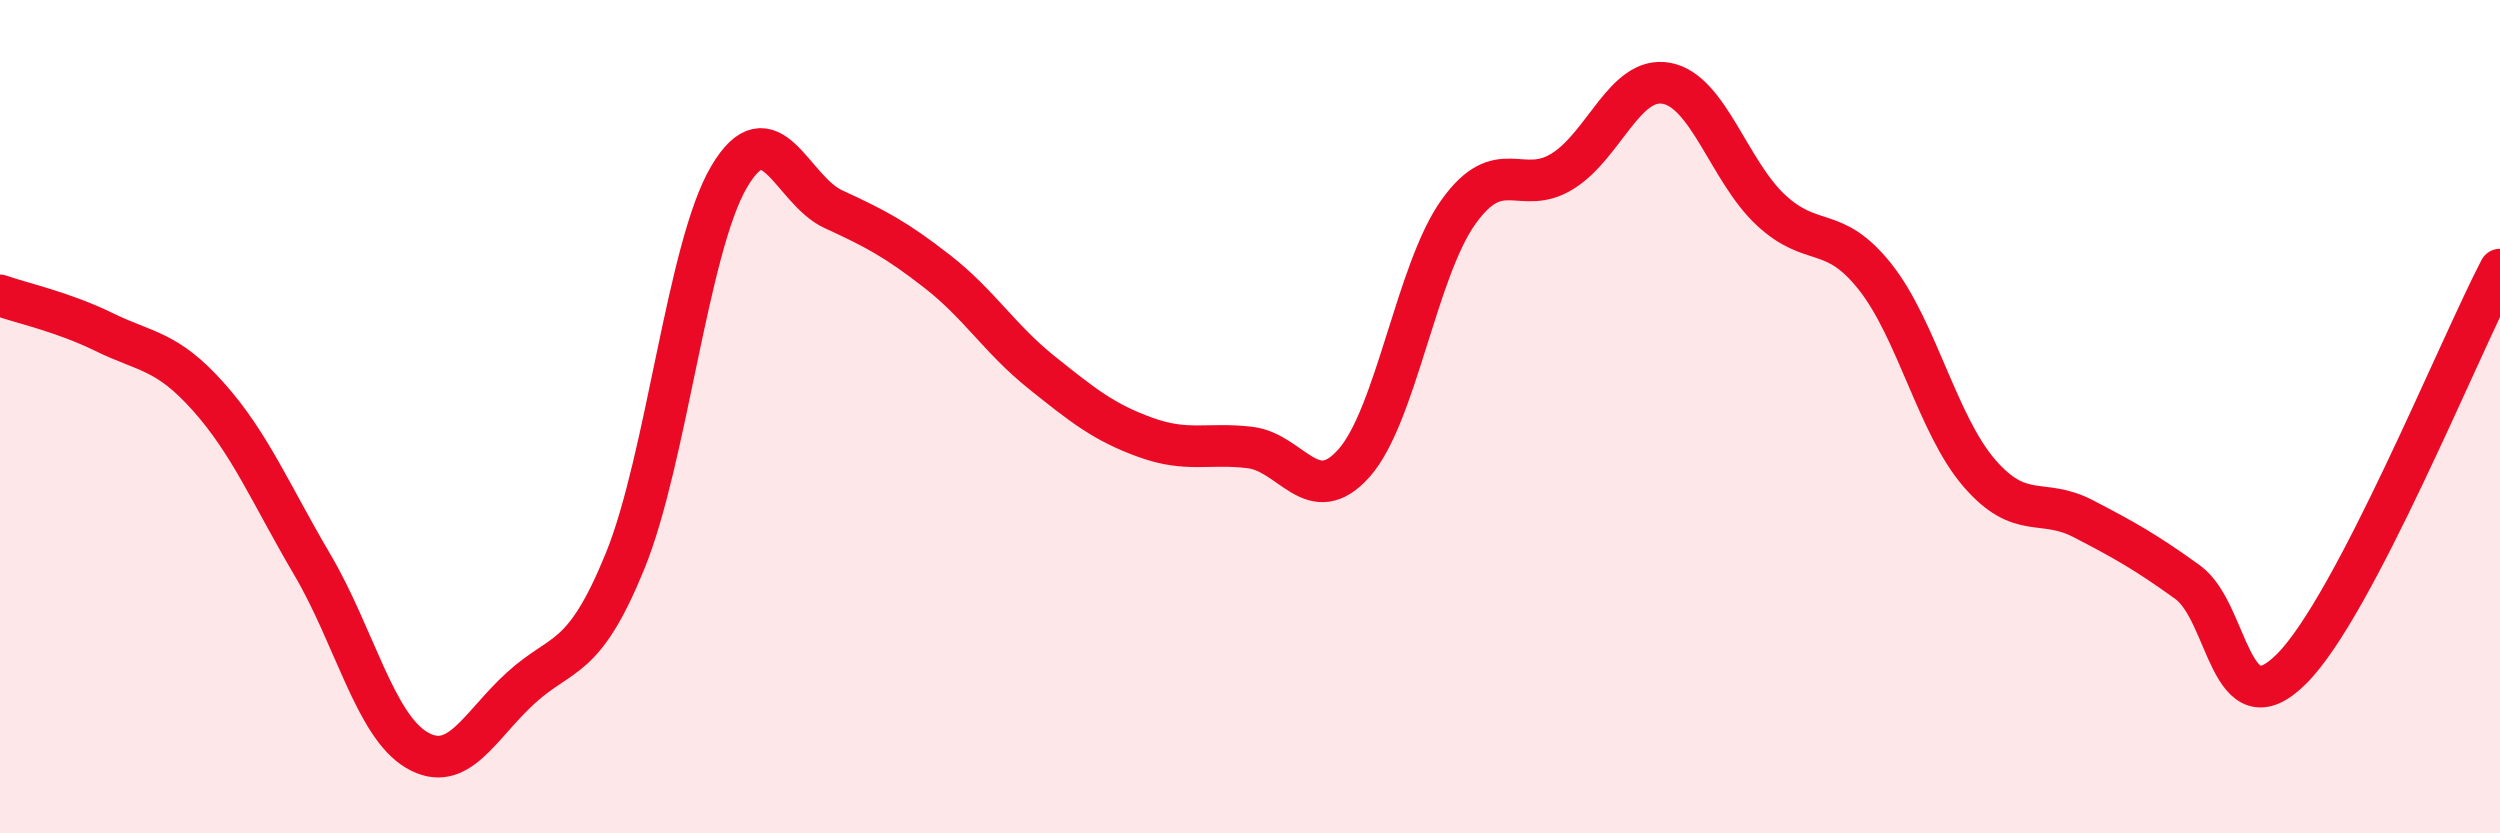
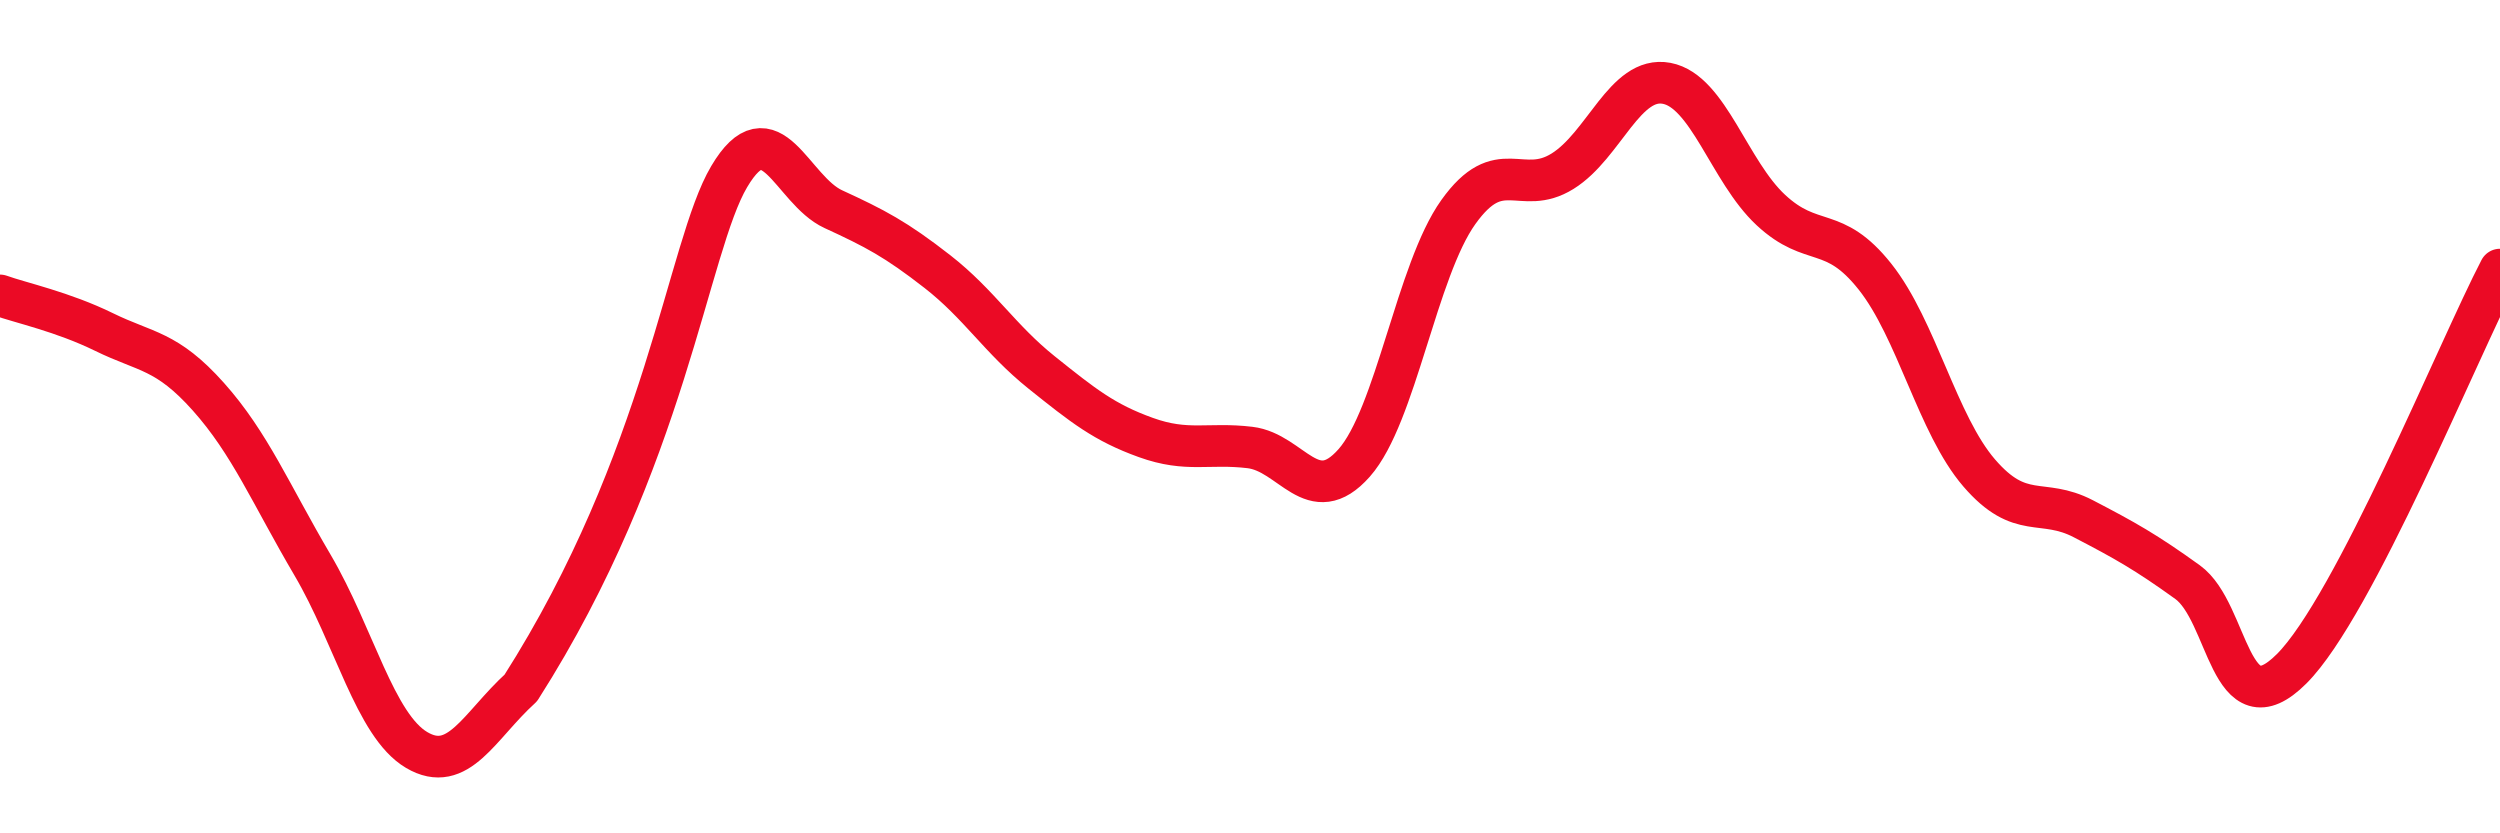
<svg xmlns="http://www.w3.org/2000/svg" width="60" height="20" viewBox="0 0 60 20">
-   <path d="M 0,7.09 C 0.5,7.27 1.5,7.48 2.5,7.97 C 3.5,8.46 4,8.4 5,9.52 C 6,10.64 6.5,11.86 7.5,13.56 C 8.5,15.26 9,17.41 10,18 C 11,18.59 11.5,17.42 12.5,16.51 C 13.5,15.6 14,15.92 15,13.47 C 16,11.02 16.5,5.93 17.5,4.24 C 18.5,2.55 19,4.56 20,5.02 C 21,5.48 21.5,5.74 22.5,6.52 C 23.5,7.3 24,8.14 25,8.94 C 26,9.74 26.5,10.14 27.5,10.5 C 28.5,10.86 29,10.62 30,10.74 C 31,10.86 31.5,12.24 32.5,11.11 C 33.5,9.98 34,6.49 35,5.09 C 36,3.69 36.5,4.73 37.5,4.11 C 38.5,3.49 39,1.81 40,2 C 41,2.19 41.5,4.11 42.5,5.04 C 43.5,5.97 44,5.38 45,6.64 C 46,7.9 46.5,10.19 47.5,11.35 C 48.5,12.51 49,11.93 50,12.45 C 51,12.97 51.5,13.25 52.5,13.97 C 53.5,14.69 53.5,17.55 55,16.05 C 56.5,14.55 59,8.39 60,6.47L60 20L0 20Z" fill="#EB0A25" opacity="0.1" stroke-linecap="round" stroke-linejoin="round" />
-   <path d="M 0,7.09 C 0.5,7.27 1.5,7.48 2.5,7.97 C 3.5,8.46 4,8.4 5,9.52 C 6,10.64 6.5,11.86 7.5,13.56 C 8.5,15.26 9,17.41 10,18 C 11,18.59 11.5,17.42 12.5,16.51 C 13.5,15.6 14,15.92 15,13.47 C 16,11.02 16.5,5.93 17.5,4.24 C 18.5,2.55 19,4.56 20,5.02 C 21,5.48 21.5,5.74 22.5,6.52 C 23.5,7.3 24,8.14 25,8.94 C 26,9.74 26.5,10.14 27.5,10.5 C 28.5,10.86 29,10.62 30,10.74 C 31,10.86 31.5,12.24 32.5,11.11 C 33.5,9.98 34,6.49 35,5.09 C 36,3.69 36.5,4.73 37.5,4.11 C 38.5,3.49 39,1.81 40,2 C 41,2.19 41.5,4.11 42.5,5.04 C 43.5,5.97 44,5.38 45,6.64 C 46,7.9 46.5,10.19 47.5,11.35 C 48.5,12.51 49,11.93 50,12.45 C 51,12.97 51.5,13.25 52.5,13.97 C 53.5,14.69 53.5,17.55 55,16.05 C 56.5,14.55 59,8.39 60,6.47" stroke="#EB0A25" stroke-width="1" fill="none" stroke-linecap="round" stroke-linejoin="round" />
+   <path d="M 0,7.09 C 0.5,7.27 1.5,7.48 2.5,7.97 C 3.5,8.46 4,8.4 5,9.52 C 6,10.64 6.5,11.86 7.5,13.56 C 8.5,15.26 9,17.41 10,18 C 11,18.59 11.5,17.42 12.5,16.51 C 16,11.02 16.5,5.93 17.5,4.24 C 18.5,2.55 19,4.56 20,5.02 C 21,5.48 21.5,5.74 22.5,6.52 C 23.5,7.3 24,8.14 25,8.94 C 26,9.74 26.5,10.14 27.5,10.5 C 28.5,10.86 29,10.62 30,10.74 C 31,10.86 31.5,12.24 32.5,11.11 C 33.5,9.98 34,6.49 35,5.09 C 36,3.69 36.5,4.73 37.5,4.11 C 38.5,3.49 39,1.81 40,2 C 41,2.19 41.5,4.11 42.5,5.04 C 43.5,5.97 44,5.38 45,6.64 C 46,7.9 46.5,10.19 47.5,11.35 C 48.5,12.51 49,11.93 50,12.45 C 51,12.97 51.5,13.25 52.5,13.97 C 53.5,14.69 53.5,17.55 55,16.05 C 56.5,14.55 59,8.39 60,6.47" stroke="#EB0A25" stroke-width="1" fill="none" stroke-linecap="round" stroke-linejoin="round" />
</svg>